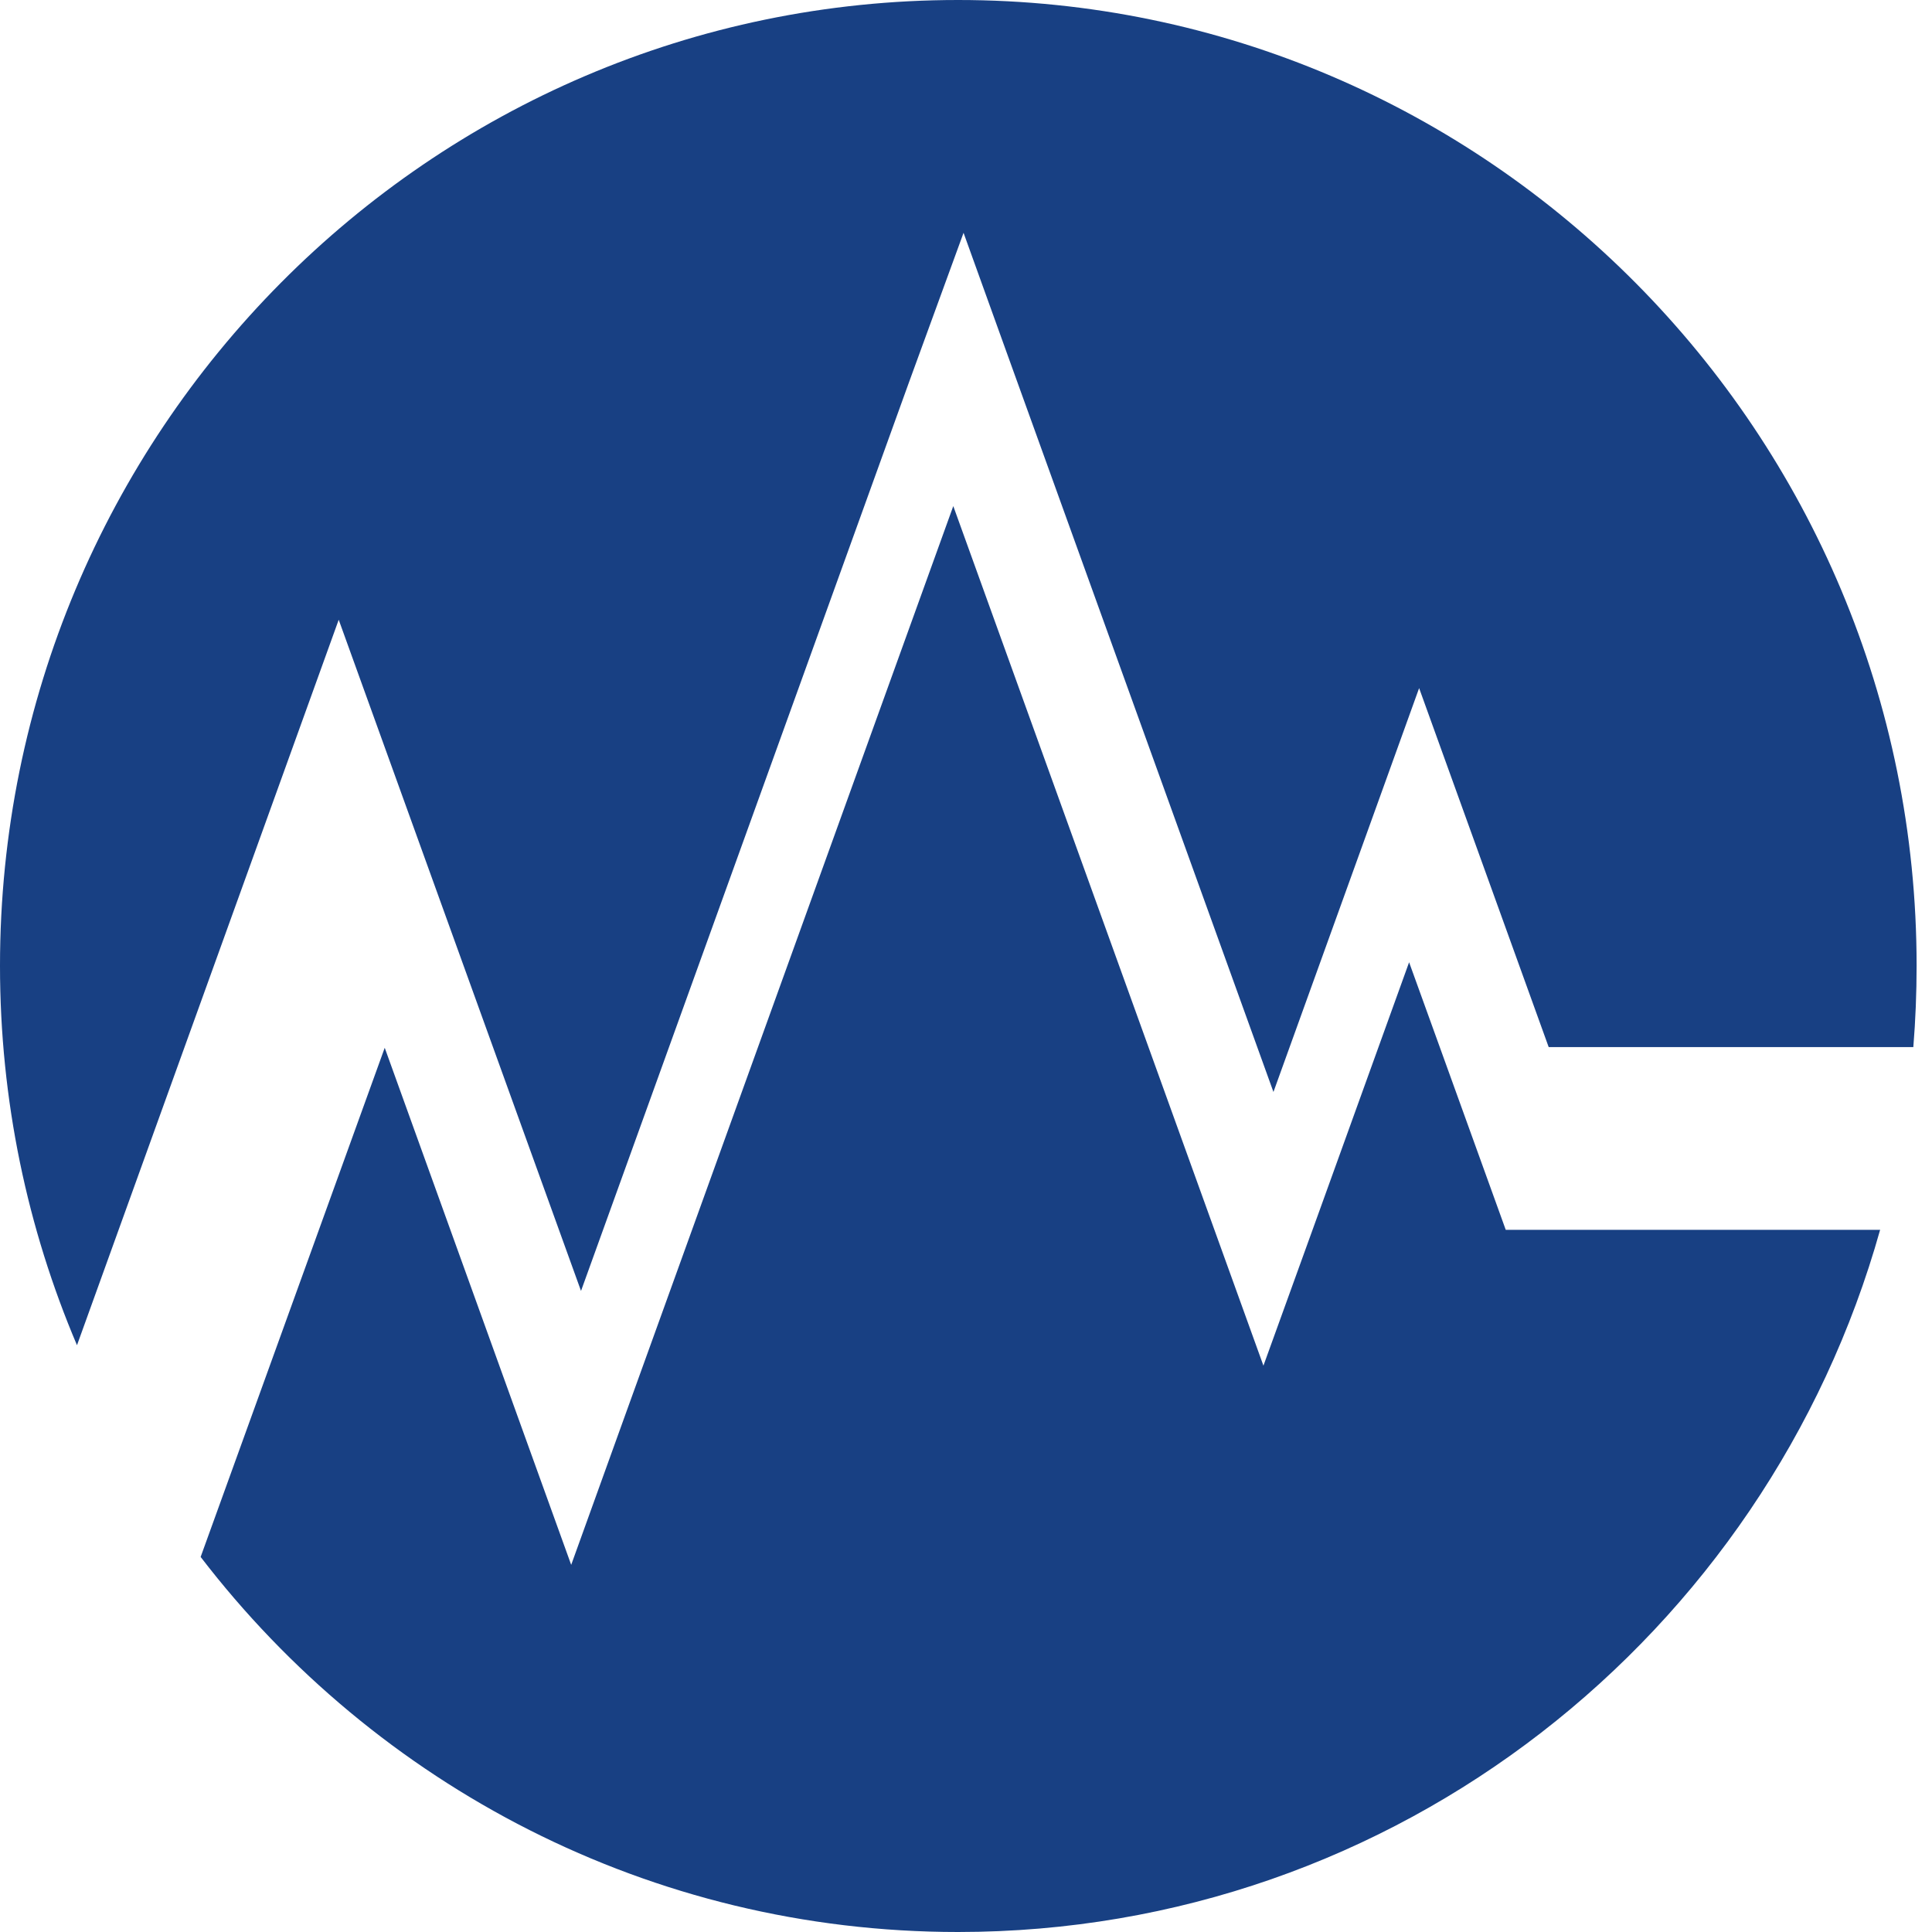
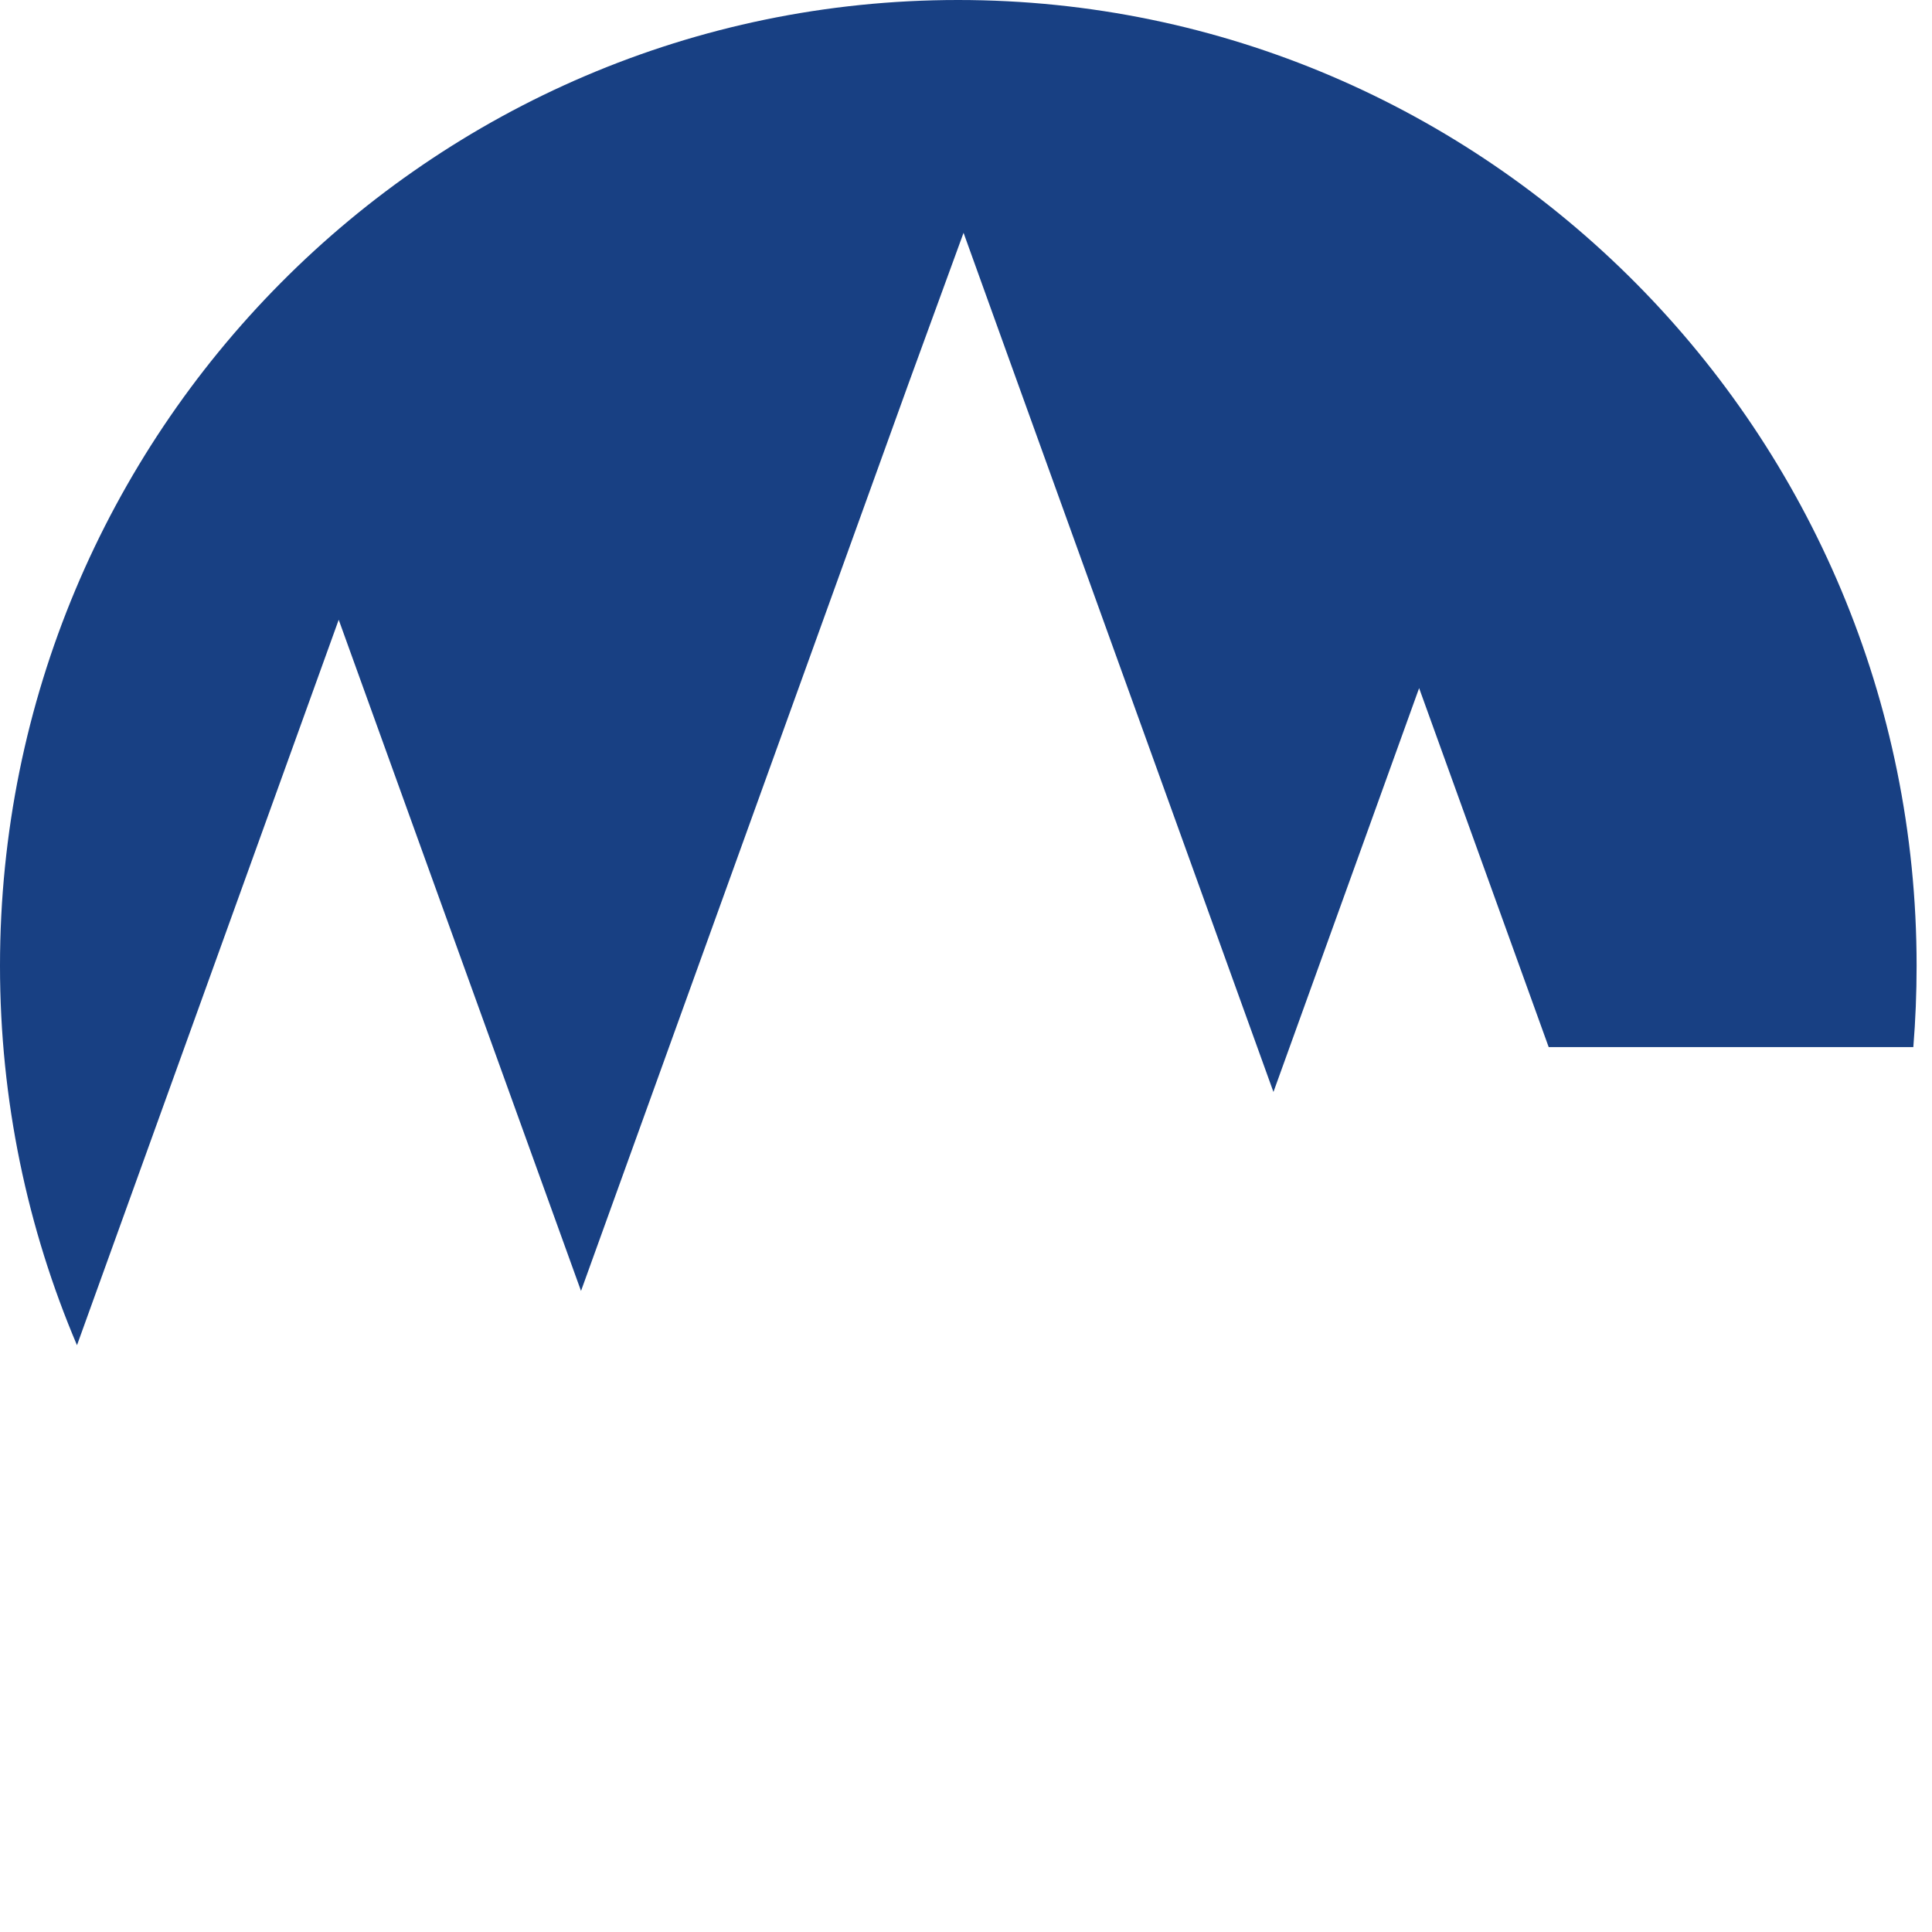
<svg xmlns="http://www.w3.org/2000/svg" width="60" height="60" viewBox="0 0 60 60" fill="none">
  <g id="Group">
-     <path id="Vector" d="M58.391 38.186C54.862 50.776 43.375 60 29.754 60C20.184 60 11.67 55.439 6.231 48.352L11.948 32.54L16.357 44.768L17.739 48.598L19.425 43.921L29.605 15.717L37.855 38.582L39.237 42.412L40.923 37.749L43.761 29.884L44.716 32.526L46.762 38.193H58.384L58.391 38.186Z" fill="#184083" />
-     <path id="Vector_2" d="M59.522 29.993C59.522 30.84 59.488 31.68 59.42 32.519H48.096L45.454 25.2L44.072 21.37L42.386 26.047L39.548 33.912L31.299 11.047L29.924 7.23L28.224 11.887L18.044 40.091L13.634 27.877L10.519 19.247L8.832 23.924L2.391 41.777C0.853 38.159 0 34.178 0 29.993C0 13.437 13.329 3.8147e-06 29.754 3.8147e-06C46.179 3.8147e-06 59.522 13.437 59.522 29.993Z" fill="#184083" />
+     <path id="Vector_2" d="M59.522 29.993C59.522 30.84 59.488 31.68 59.42 32.519H48.096L44.072 21.37L42.386 26.047L39.548 33.912L31.299 11.047L29.924 7.23L28.224 11.887L18.044 40.091L13.634 27.877L10.519 19.247L8.832 23.924L2.391 41.777C0.853 38.159 0 34.178 0 29.993C0 13.437 13.329 3.8147e-06 29.754 3.8147e-06C46.179 3.8147e-06 59.522 13.437 59.522 29.993Z" fill="#184083" />
  </g>
</svg>